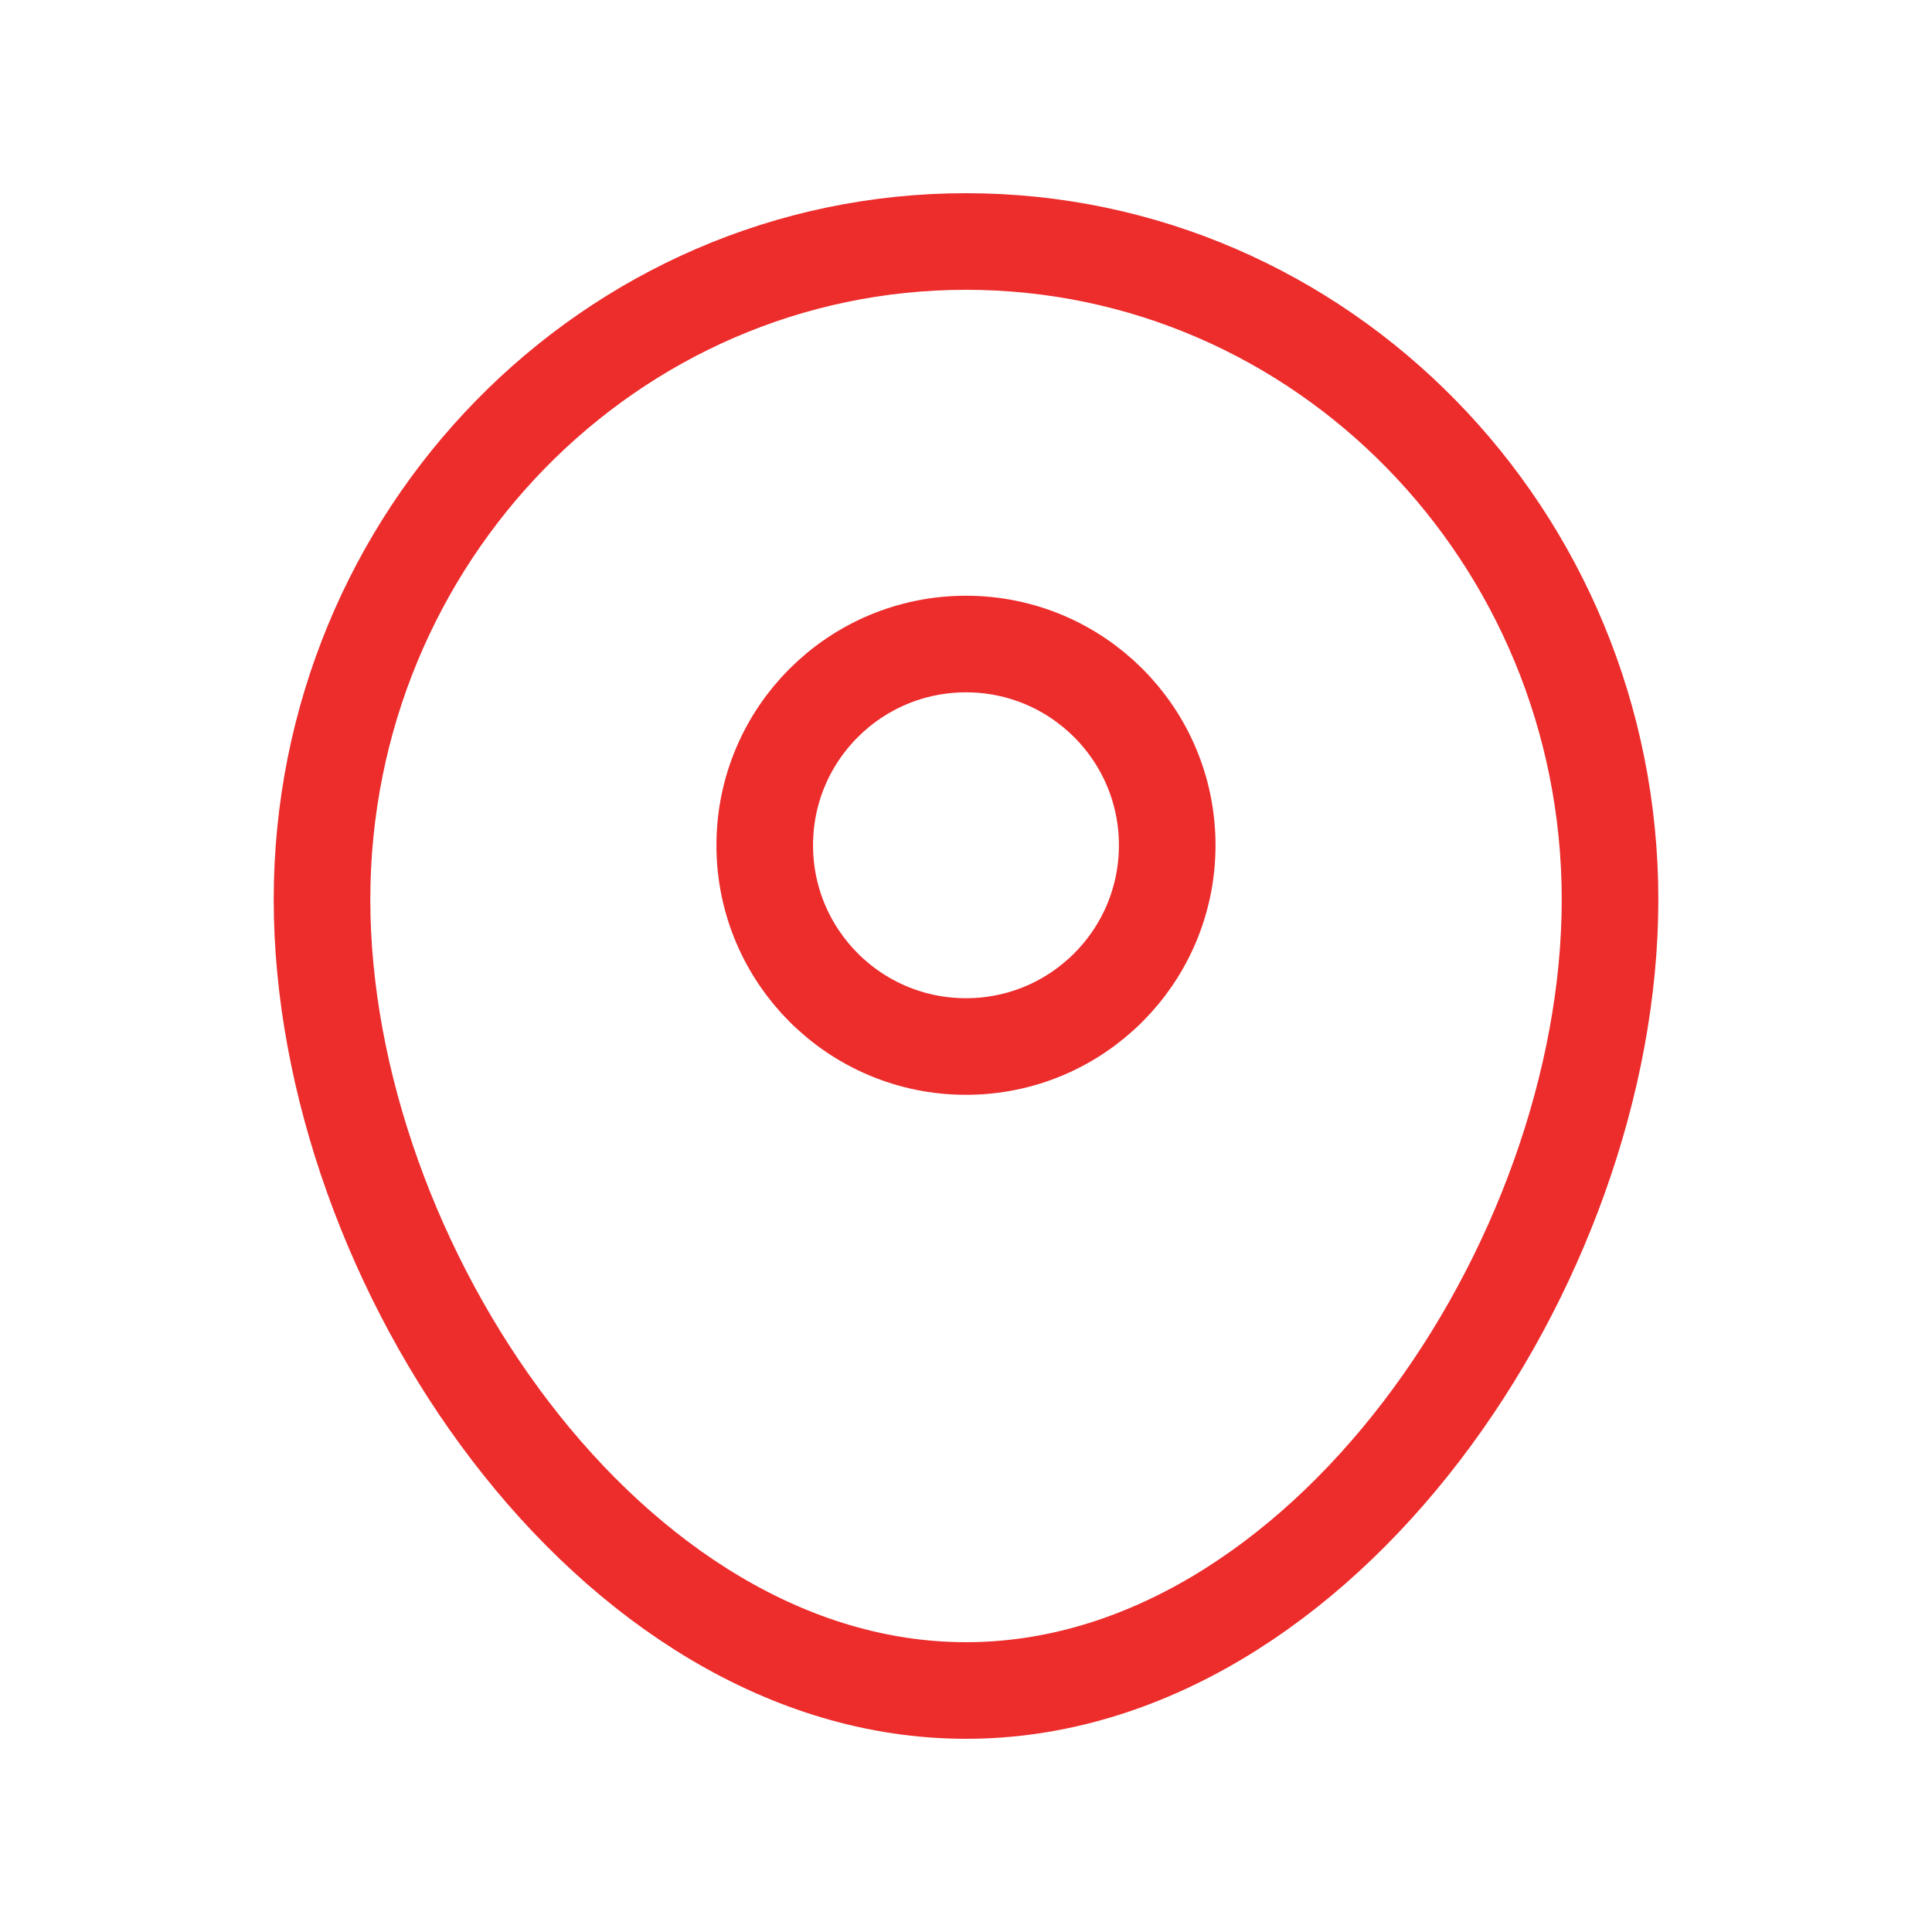
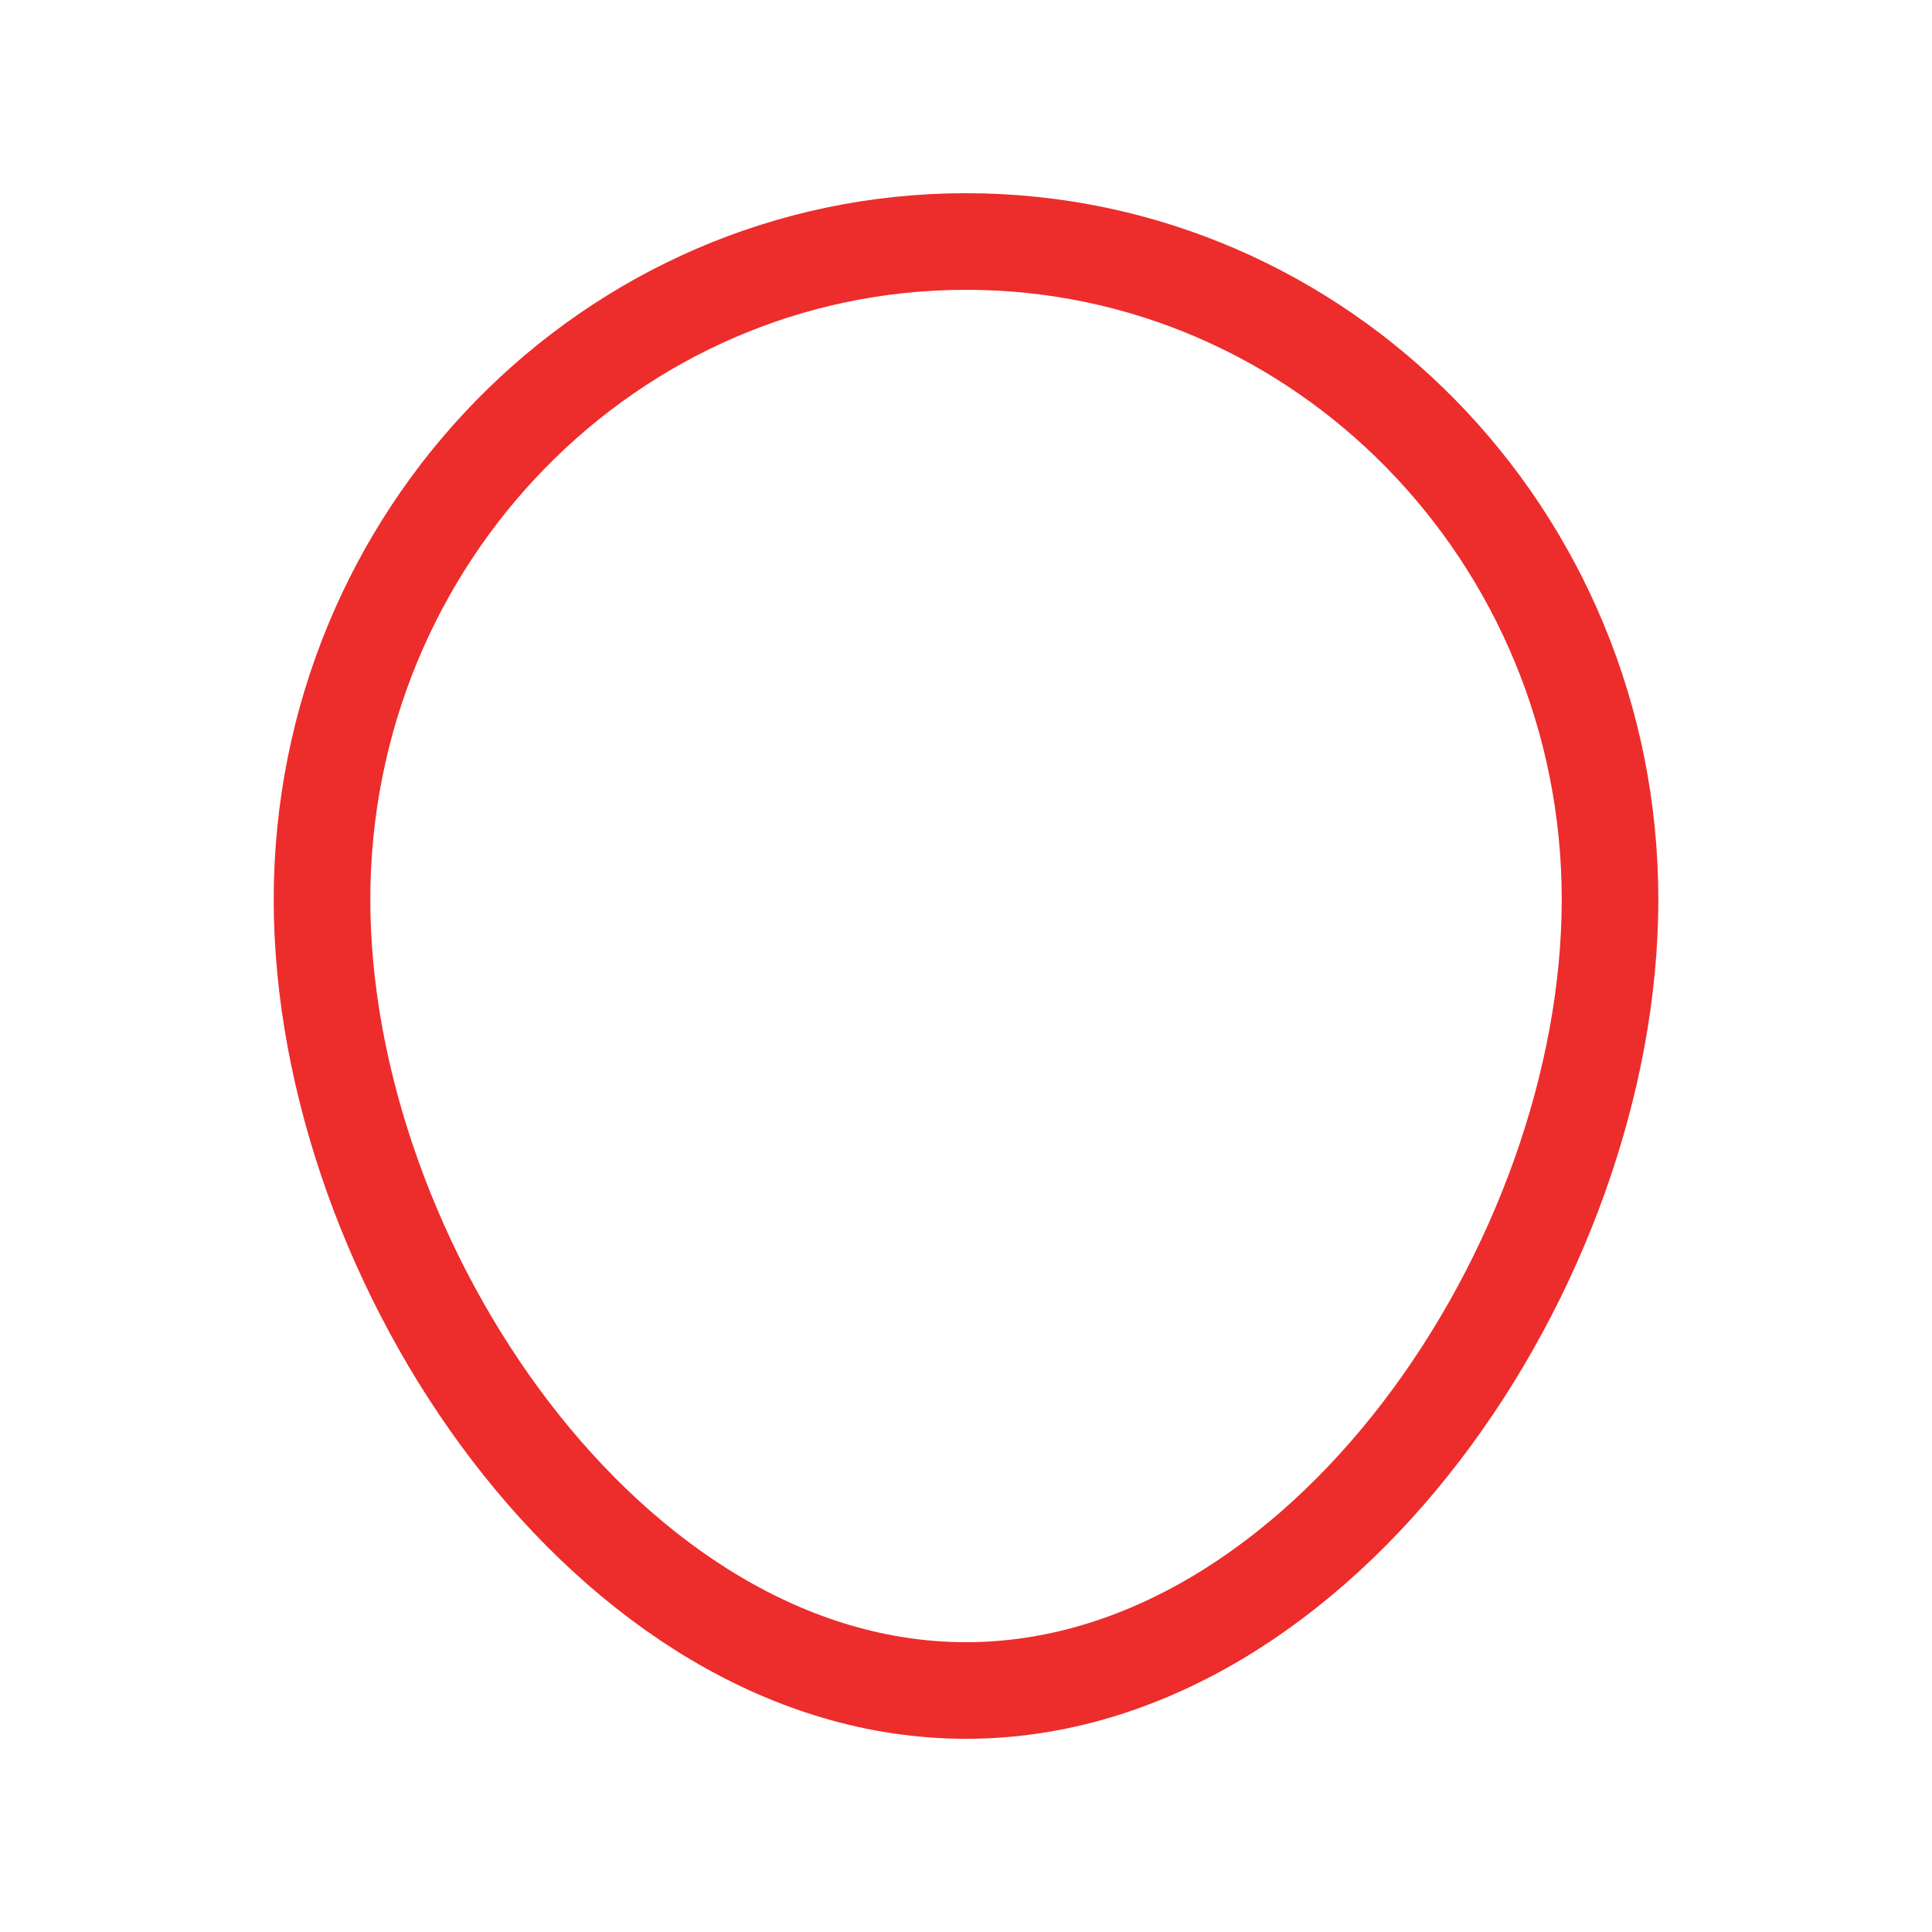
<svg xmlns="http://www.w3.org/2000/svg" width="40" height="40" viewBox="0 0 40 40" fill="none">
  <path d="M33.334 18.626C33.334 26.151 27.364 35 20 35C12.636 35 6.667 26.151 6.667 18.626C6.667 11.101 12.636 5 20 5C27.364 5 33.334 11.101 33.334 18.626Z" stroke="#ED2C2C" stroke-width="2" />
-   <path d="M15.833 17.5C15.833 15.199 17.698 13.334 20 13.334C22.301 13.334 24.166 15.199 24.166 17.5C24.166 19.801 22.301 21.667 20 21.667C17.698 21.667 15.833 19.801 15.833 17.5Z" stroke="#ED2C2C" stroke-width="2" />
</svg>